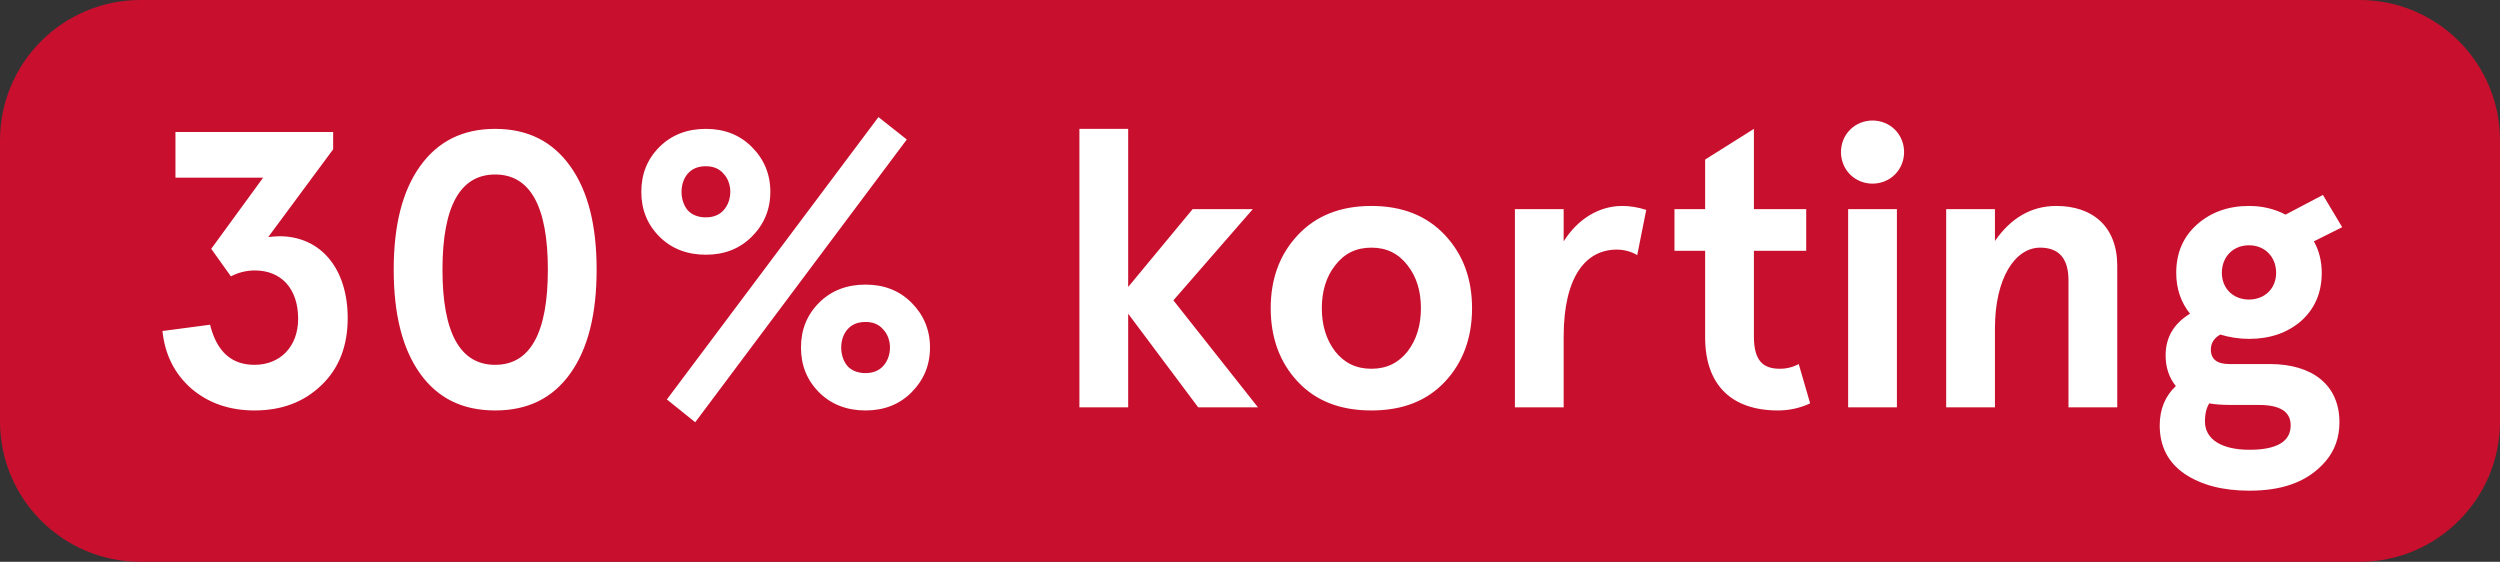
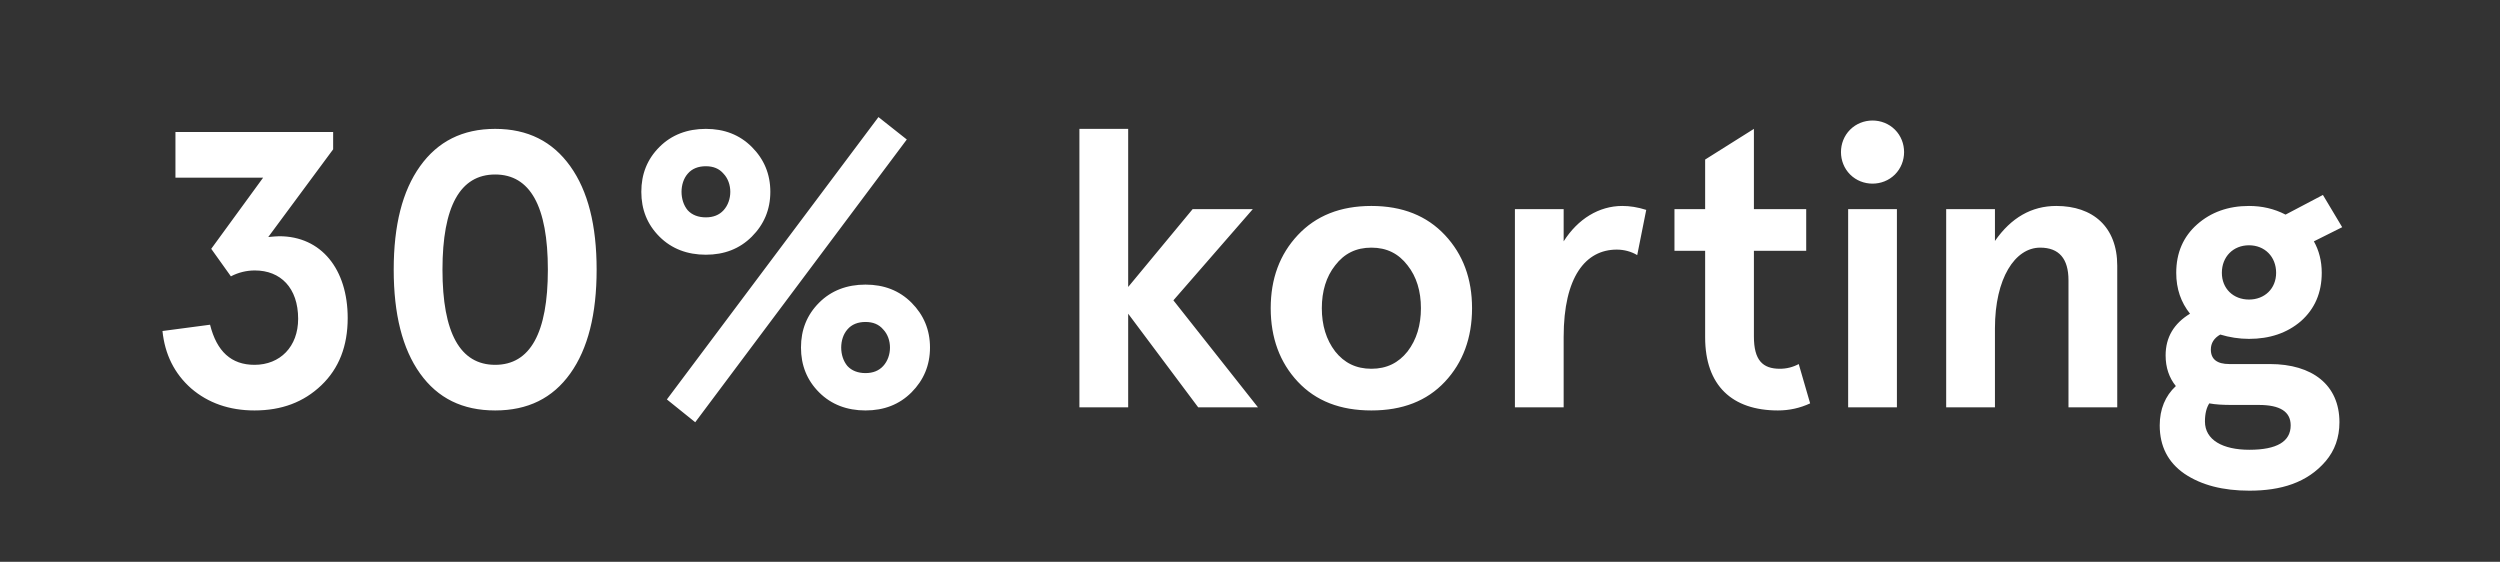
<svg xmlns="http://www.w3.org/2000/svg" width="89" height="20" viewBox="0 0 89 20" fill="none">
  <rect x="0" y="0" width="89" height="20" fill="#333333" stroke="none" />
  <g clip-path="url(#clip0)">
-     <path d="M0 5C0 2.239 2.239 0 5 0H84C86.761 0 89 2.239 89 5V15C89 17.761 86.761 20 84 20H5C2.239 20 0 17.761 0 15V5Z" fill="#C8102E" />
    <path d="M5.784 11.784C5.868 12.61 6.204 13.296 6.806 13.828C7.408 14.346 8.164 14.612 9.06 14.612C10.026 14.612 10.81 14.318 11.44 13.716C12.07 13.114 12.378 12.316 12.378 11.322C12.378 9.586 11.44 8.41 9.942 8.41C9.844 8.41 9.718 8.424 9.55 8.438L11.86 5.316V4.7H6.246V6.324H9.368L7.52 8.858L8.22 9.838C8.486 9.698 8.78 9.628 9.074 9.628C9.984 9.628 10.614 10.244 10.614 11.35C10.614 12.344 9.97 12.988 9.06 12.988C8.234 12.988 7.716 12.512 7.478 11.56L5.784 11.784ZM14.954 5.918C14.324 6.8 14.016 8.018 14.016 9.6C14.016 11.182 14.324 12.414 14.954 13.296C15.584 14.178 16.466 14.612 17.628 14.612C18.79 14.612 19.672 14.178 20.302 13.296C20.932 12.414 21.24 11.182 21.24 9.6C21.24 8.018 20.932 6.8 20.302 5.918C19.672 5.036 18.79 4.588 17.628 4.588C16.466 4.588 15.584 5.036 14.954 5.918ZM19.504 9.6C19.504 11.854 18.874 12.988 17.628 12.988C16.382 12.988 15.752 11.854 15.752 9.6C15.752 7.346 16.382 6.212 17.628 6.212C18.874 6.212 19.504 7.346 19.504 9.6ZM23.476 8.424C23.91 8.858 24.47 9.068 25.128 9.068C25.785 9.068 26.331 8.858 26.765 8.424C27.2 7.99 27.424 7.458 27.424 6.828C27.424 6.198 27.2 5.666 26.765 5.232C26.331 4.798 25.785 4.588 25.128 4.588C24.47 4.588 23.91 4.798 23.476 5.232C23.041 5.666 22.831 6.198 22.831 6.828C22.831 7.458 23.041 7.99 23.476 8.424ZM24.483 6.184C24.637 6.002 24.861 5.918 25.128 5.918C25.393 5.918 25.604 6.002 25.758 6.184C26.079 6.52 26.079 7.136 25.758 7.486C25.604 7.654 25.393 7.738 25.128 7.738C24.861 7.738 24.637 7.654 24.483 7.486C24.189 7.136 24.189 6.52 24.483 6.184ZM29.16 13.968C29.593 14.402 30.154 14.612 30.811 14.612C31.47 14.612 32.016 14.402 32.45 13.968C32.883 13.534 33.108 13.002 33.108 12.372C33.108 11.742 32.883 11.21 32.45 10.776C32.016 10.342 31.47 10.132 30.811 10.132C30.154 10.132 29.593 10.342 29.16 10.776C28.726 11.21 28.515 11.742 28.515 12.372C28.515 13.002 28.726 13.534 29.16 13.968ZM30.168 11.728C30.322 11.546 30.546 11.462 30.811 11.462C31.078 11.462 31.288 11.546 31.442 11.728C31.764 12.064 31.764 12.68 31.442 13.03C31.288 13.198 31.078 13.282 30.811 13.282C30.546 13.282 30.322 13.198 30.168 13.03C29.873 12.68 29.873 12.064 30.168 11.728ZM23.741 14.22L24.75 15.032L32.282 4.966L31.273 4.168L23.741 14.22ZM38.427 14.5H40.163V11.168L42.655 14.5H44.783L41.773 10.692L44.601 7.444H42.459L40.163 10.216V4.588H38.427V14.5ZM46.203 13.59C46.847 14.276 47.715 14.612 48.821 14.612C49.927 14.612 50.795 14.276 51.439 13.59C52.083 12.904 52.405 12.022 52.405 10.972C52.405 9.922 52.083 9.054 51.439 8.368C50.795 7.682 49.927 7.332 48.821 7.332C47.715 7.332 46.847 7.682 46.203 8.368C45.559 9.054 45.237 9.922 45.237 10.972C45.237 12.022 45.559 12.904 46.203 13.59ZM47.533 9.446C47.855 9.026 48.275 8.816 48.821 8.816C49.367 8.816 49.787 9.026 50.109 9.446C50.431 9.852 50.585 10.37 50.585 10.972C50.585 11.574 50.431 12.092 50.109 12.512C49.787 12.918 49.367 13.128 48.821 13.128C48.275 13.128 47.855 12.918 47.533 12.512C47.211 12.092 47.057 11.574 47.057 10.972C47.057 10.37 47.211 9.852 47.533 9.446ZM55.666 11.994C55.666 9.852 56.45 8.886 57.556 8.886C57.822 8.886 58.075 8.956 58.285 9.082L58.606 7.472C58.298 7.374 58.019 7.332 57.752 7.332C56.926 7.332 56.17 7.794 55.666 8.592V7.444H53.931V14.5H55.666V11.994ZM64.035 12.96C63.825 13.072 63.601 13.128 63.363 13.128C62.747 13.128 62.439 12.82 62.439 11.98V8.928H64.301V7.444H62.439V4.588L60.703 5.68V7.444H59.611V8.928H60.703V12.008C60.703 13.73 61.669 14.612 63.293 14.612C63.699 14.612 64.077 14.528 64.441 14.36L64.035 12.96ZM65.864 6.212C66.298 6.646 67.026 6.646 67.46 6.212C67.894 5.778 67.894 5.05 67.46 4.616C67.026 4.182 66.298 4.182 65.864 4.616C65.43 5.05 65.43 5.778 65.864 6.212ZM65.794 14.5H67.53V7.444H65.794V14.5ZM69.284 14.5H71.02V11.686C71.02 9.908 71.734 8.816 72.63 8.816C73.302 8.816 73.638 9.208 73.638 9.978V14.5H75.374V9.46C75.374 8.074 74.506 7.332 73.204 7.332C72.322 7.332 71.594 7.752 71.02 8.578V7.444H69.284V14.5ZM77.474 9.712C77.474 10.286 77.642 10.762 77.964 11.168C77.39 11.518 77.096 12.008 77.096 12.652C77.096 13.086 77.222 13.45 77.46 13.744C77.082 14.094 76.886 14.57 76.886 15.144C76.886 15.886 77.18 16.46 77.768 16.866C78.37 17.272 79.14 17.468 80.078 17.468C81.198 17.468 82.136 17.188 82.794 16.418C83.116 16.04 83.284 15.578 83.284 15.032C83.284 13.702 82.318 12.96 80.806 12.96H79.364C78.93 12.96 78.706 12.792 78.706 12.442C78.706 12.218 78.818 12.036 79.042 11.91C79.364 12.008 79.714 12.064 80.064 12.064C80.806 12.064 81.422 11.854 81.912 11.434C82.402 11 82.654 10.426 82.654 9.712C82.654 9.292 82.556 8.914 82.374 8.592L83.382 8.088L82.696 6.94L81.366 7.64C80.96 7.43 80.526 7.332 80.064 7.332C79.322 7.332 78.706 7.556 78.216 7.99C77.726 8.424 77.474 8.998 77.474 9.712ZM80.414 14.416C81.17 14.416 81.548 14.654 81.548 15.144C81.548 15.718 81.058 16.012 80.078 16.012C79.126 16.012 78.496 15.662 78.496 15.004C78.496 14.724 78.552 14.514 78.65 14.36C78.874 14.402 79.14 14.416 79.462 14.416H80.414ZM79.098 9.712C79.098 9.138 79.504 8.732 80.064 8.732C80.624 8.732 81.03 9.138 81.03 9.712C81.03 10.272 80.624 10.664 80.064 10.664C79.504 10.664 79.098 10.272 79.098 9.712Z" fill="white" />
  </g>
  <defs>
    <clipPath id="clip0">
      <path d="M0 5C0 2.239 2.239 0 5 0H84C86.761 0 89 2.239 89 5V15C89 17.761 86.761 20 84 20H5C2.239 20 0 17.761 0 15V5Z" fill="white" />
    </clipPath>
  </defs>
</svg>